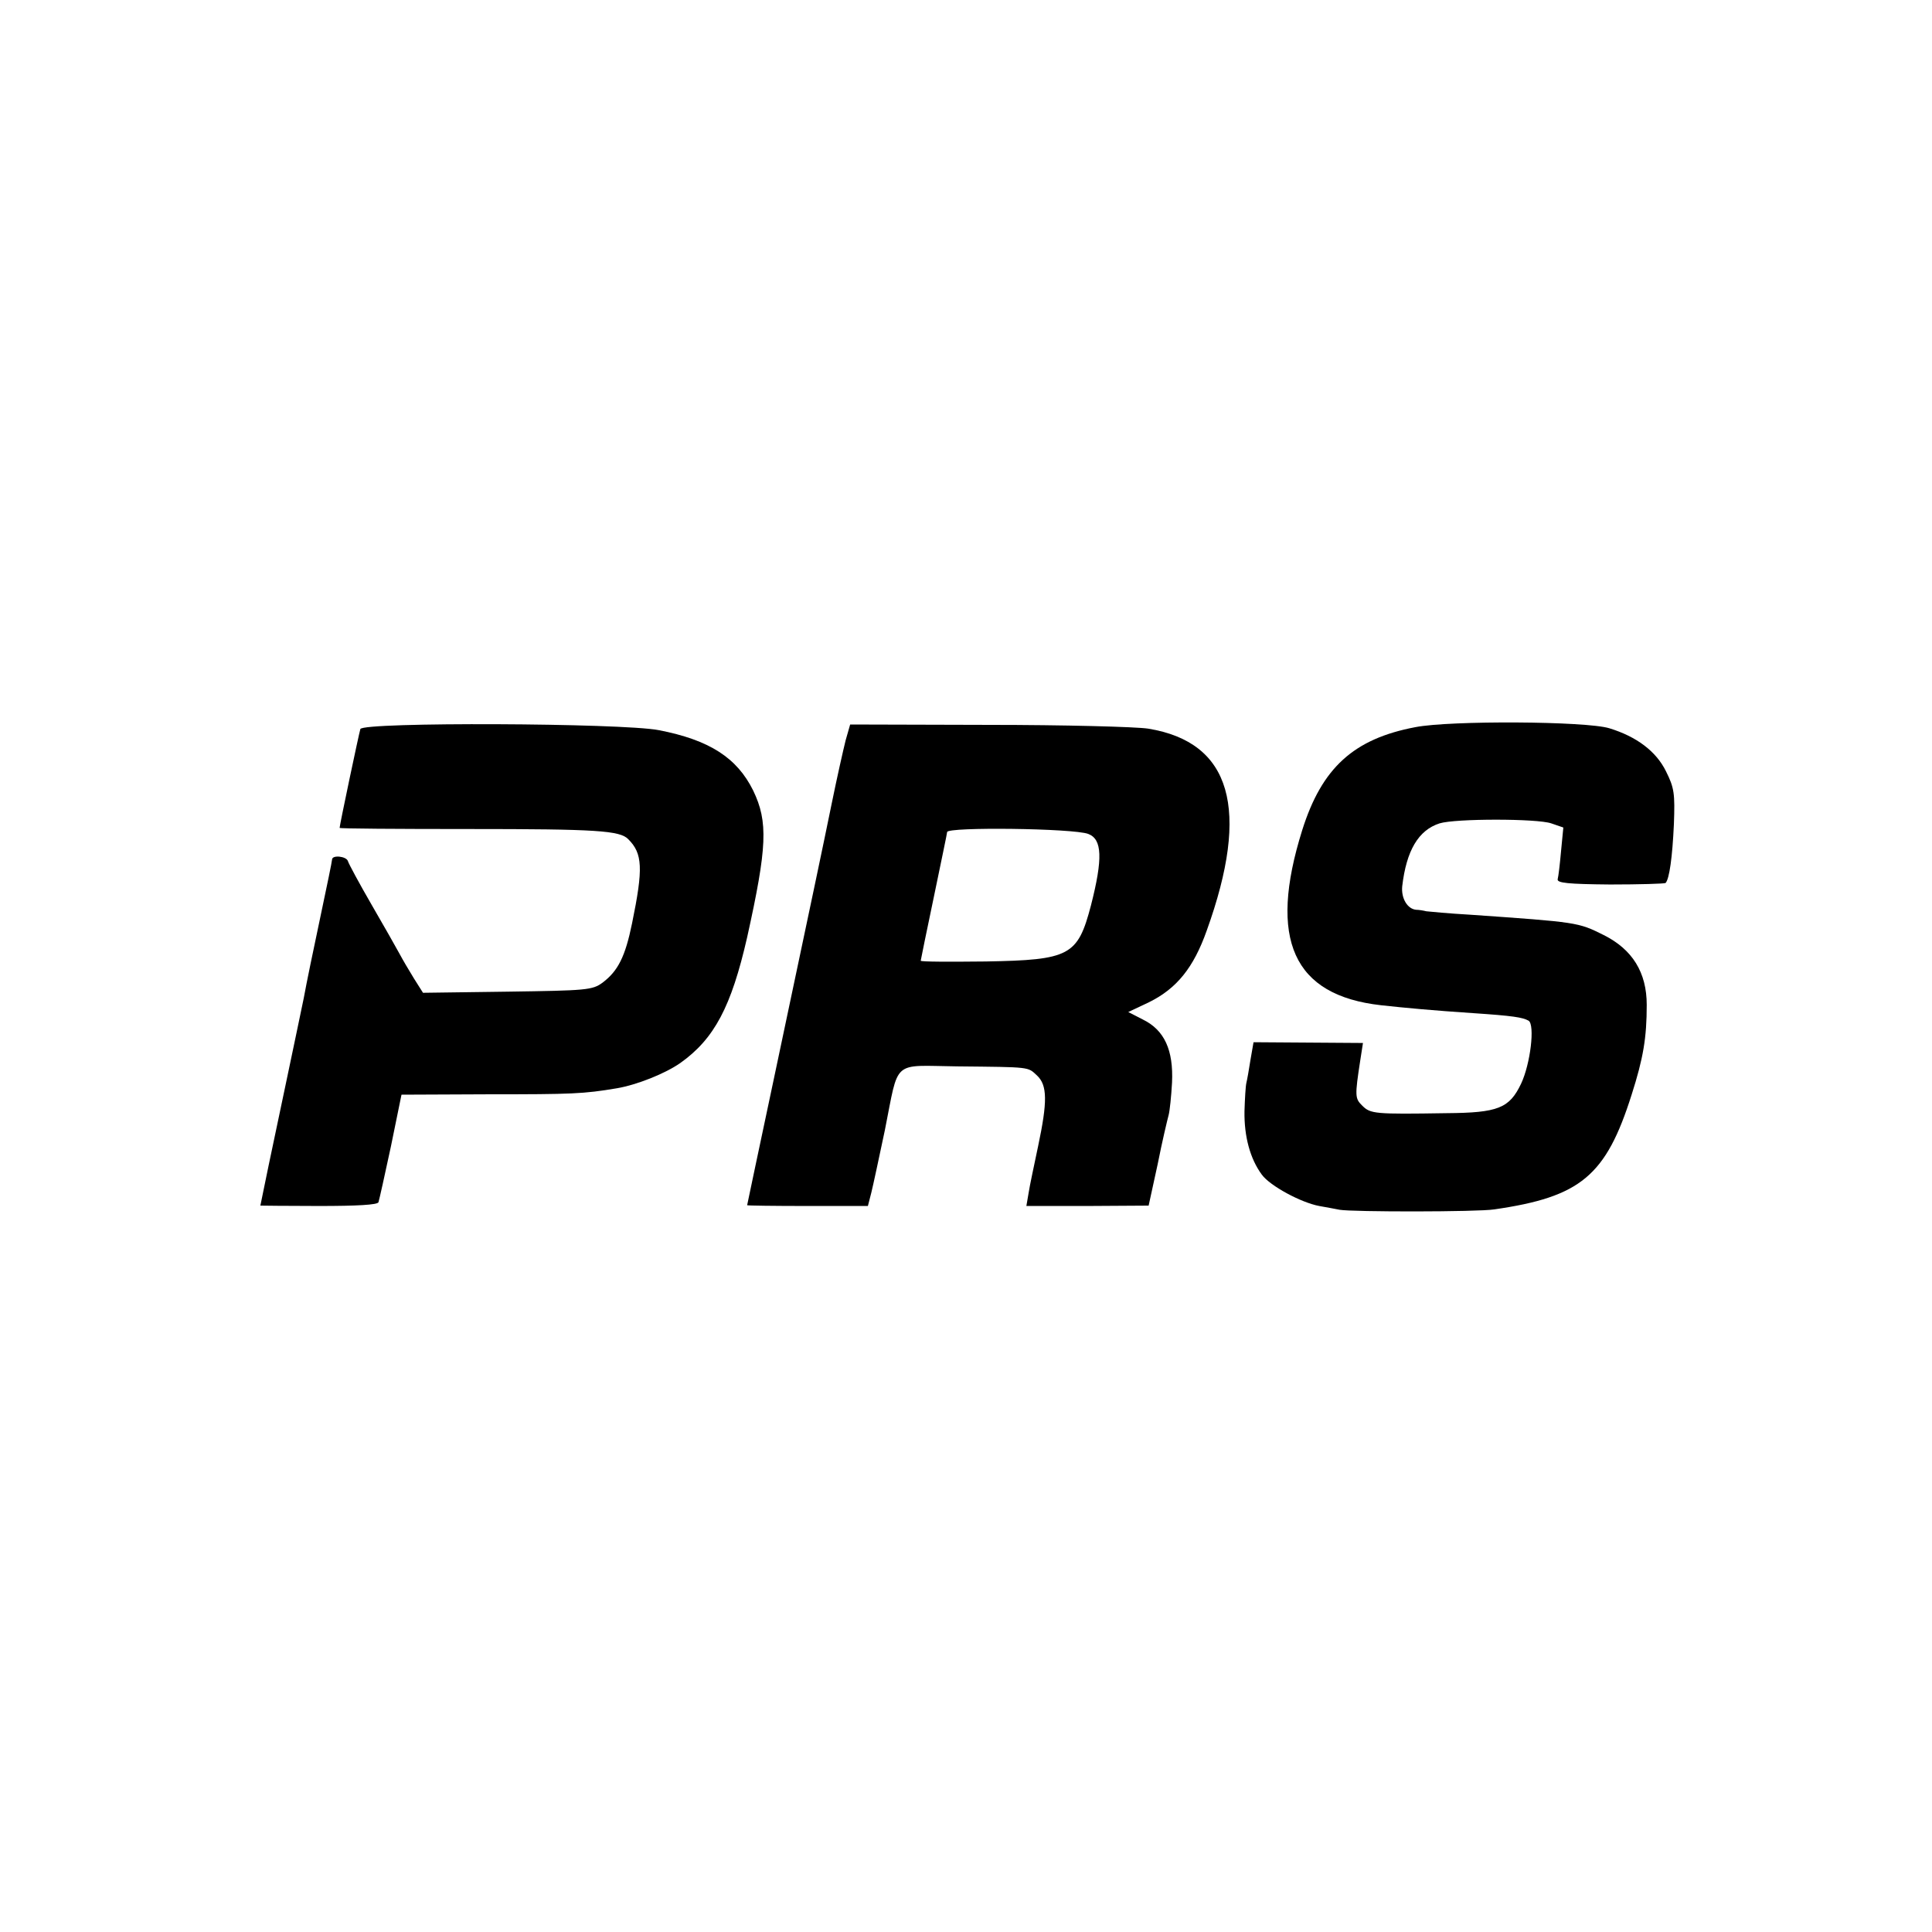
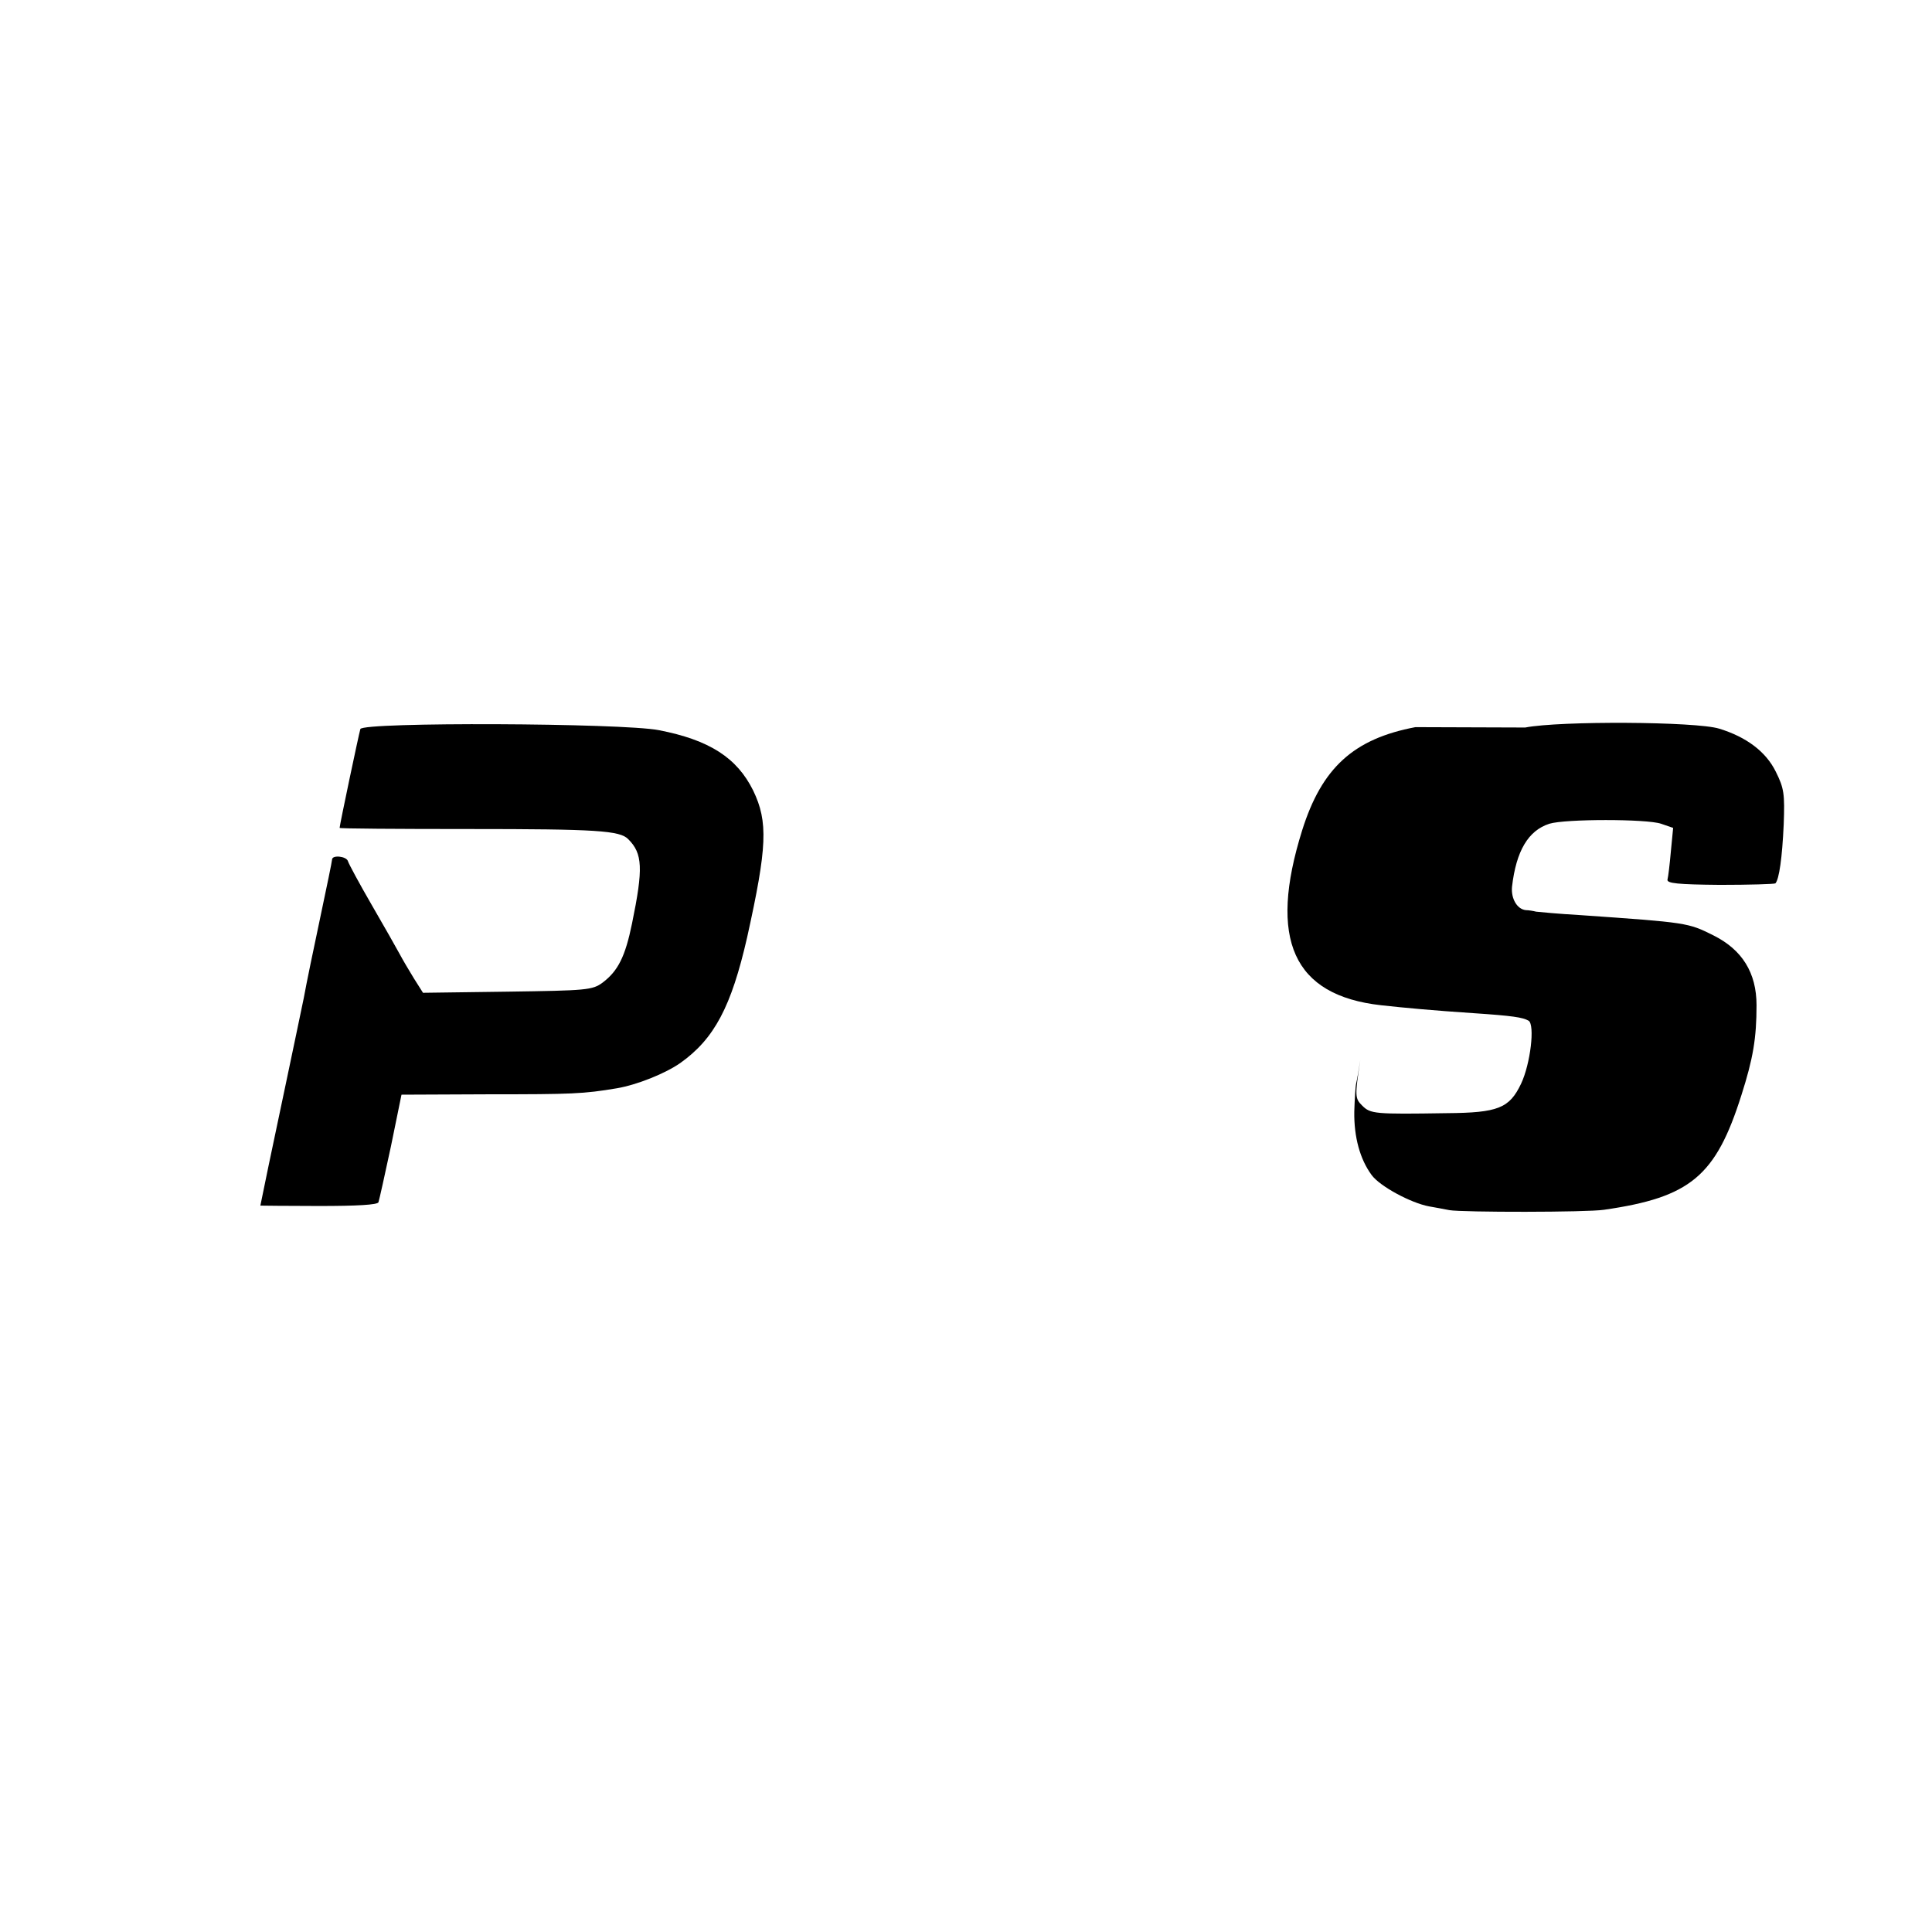
<svg xmlns="http://www.w3.org/2000/svg" version="1.0" width="512pt" height="512pt" viewBox="0 0 512 512" preserveAspectRatio="xMidYMid meet">
  <g transform="translate(0,512) scale(0.1,-0.1)" fill="#000000" stroke="none">
-     <path d="M3751 3193 c-164 -31 -248 -108 -300 -273 -91 -290 -24 -438 209 -464 63 -7 140 -14 245 -21 104 -7 130 -11 146 -20 17 -11 5 -114 -20 -167 -31 -65 -61 -77 -197 -78 -191 -3 -202 -2 -224 20 -19 19 -20 24 -5 121 l7 45 -145 1 -145 1 -8 -46 c-4 -26 -9 -54 -11 -62 -2 -8 -4 -42 -5 -75 -1 -67 15 -126 46 -168 22 -30 104 -74 152 -83 16 -3 40 -7 54 -10 34 -6 366 -6 410 1 229 33 296 89 364 304 31 97 40 151 40 238 0 86 -38 147 -114 185 -68 34 -69 34 -355 54 -54 3 -106 8 -115 9 -8 2 -20 4 -27 4 -23 2 -40 30 -37 62 11 95 43 149 99 167 42 13 258 13 296 0 l32 -11 -6 -62 c-3 -34 -7 -68 -9 -75 -2 -10 27 -13 139 -14 78 0 144 2 147 4 10 11 18 68 22 156 3 81 1 96 -21 140 -26 53 -78 92 -150 114 -61 19 -422 21 -514 3z" />
+     <path d="M3751 3193 c-164 -31 -248 -108 -300 -273 -91 -290 -24 -438 209 -464 63 -7 140 -14 245 -21 104 -7 130 -11 146 -20 17 -11 5 -114 -20 -167 -31 -65 -61 -77 -197 -78 -191 -3 -202 -2 -224 20 -19 19 -20 24 -5 121 c-4 -26 -9 -54 -11 -62 -2 -8 -4 -42 -5 -75 -1 -67 15 -126 46 -168 22 -30 104 -74 152 -83 16 -3 40 -7 54 -10 34 -6 366 -6 410 1 229 33 296 89 364 304 31 97 40 151 40 238 0 86 -38 147 -114 185 -68 34 -69 34 -355 54 -54 3 -106 8 -115 9 -8 2 -20 4 -27 4 -23 2 -40 30 -37 62 11 95 43 149 99 167 42 13 258 13 296 0 l32 -11 -6 -62 c-3 -34 -7 -68 -9 -75 -2 -10 27 -13 139 -14 78 0 144 2 147 4 10 11 18 68 22 156 3 81 1 96 -21 140 -26 53 -78 92 -150 114 -61 19 -422 21 -514 3z" />
    <path d="M955 3188 c-4 -13 -55 -255 -55 -262 0 -2 154 -3 343 -3 338 0 400 -4 422 -27 38 -38 40 -77 10 -223 -18 -88 -37 -126 -78 -157 -27 -20 -43 -21 -252 -24 l-224 -3 -24 38 c-13 21 -30 50 -38 65 -8 15 -41 73 -74 130 -33 57 -61 109 -63 116 -4 13 -42 17 -42 4 0 -4 -14 -72 -31 -152 -17 -80 -37 -176 -44 -215 -8 -38 -28 -135 -45 -215 -35 -165 -70 -333 -70 -335 0 0 70 -1 155 -1 101 0 156 3 158 10 2 6 17 73 33 148 l28 137 231 1 c221 0 251 1 340 16 53 9 128 39 168 67 90 64 135 149 177 333 53 239 56 306 16 389 -43 87 -116 134 -250 160 -98 19 -784 22 -791 3z" />
-     <path d="M2241 3158 c-6 -24 -23 -99 -37 -168 -27 -132 -41 -198 -153 -728 -39 -184 -71 -335 -71 -336 0 -1 72 -2 160 -2 l160 0 9 35 c5 20 21 95 36 166 38 190 17 171 191 169 197 -2 187 -1 212 -24 28 -26 28 -70 3 -188 -10 -48 -22 -103 -25 -123 l-6 -35 162 0 162 1 24 110 c12 61 26 119 29 130 3 11 7 50 9 86 4 86 -20 139 -77 167 l-39 20 55 26 c73 36 118 91 153 190 116 322 65 499 -155 535 -32 5 -223 10 -424 10 l-366 1 -12 -42z m643 -248 c37 -14 39 -65 7 -190 -35 -133 -56 -144 -278 -148 -95 -1 -173 -1 -173 2 0 2 16 79 35 170 19 92 35 168 35 171 0 14 335 10 374 -5z" />
  </g>
</svg>